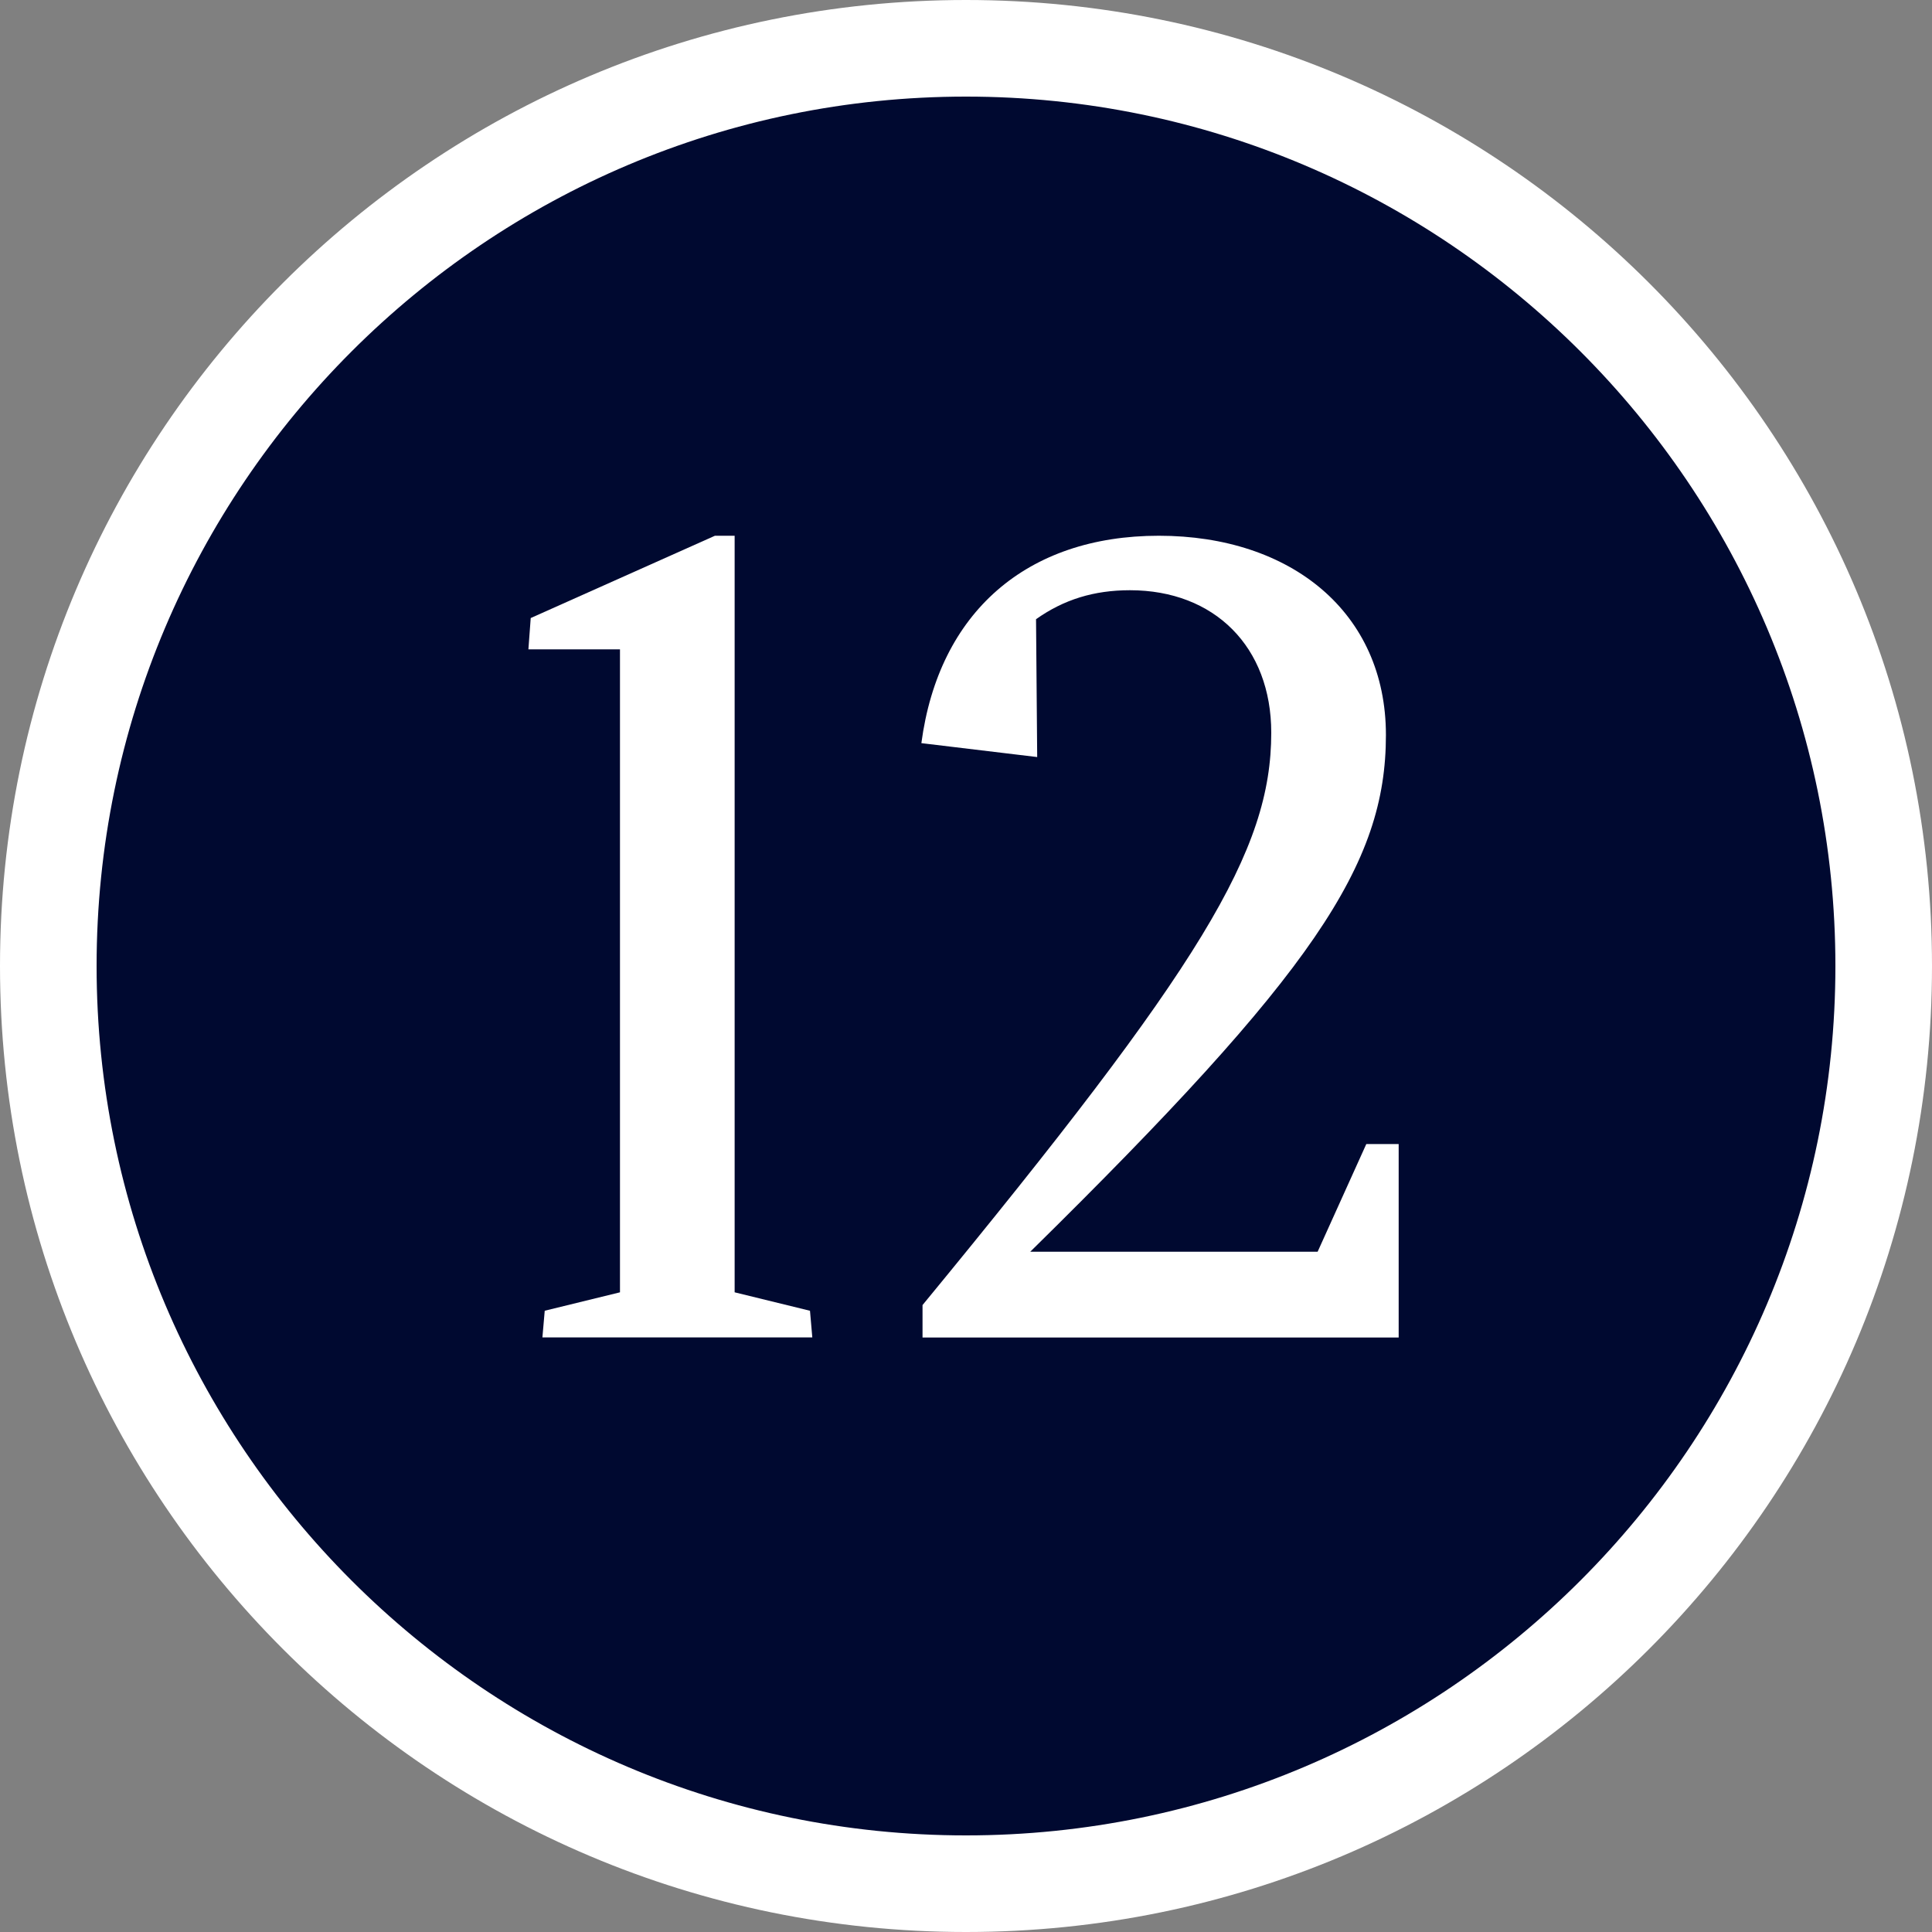
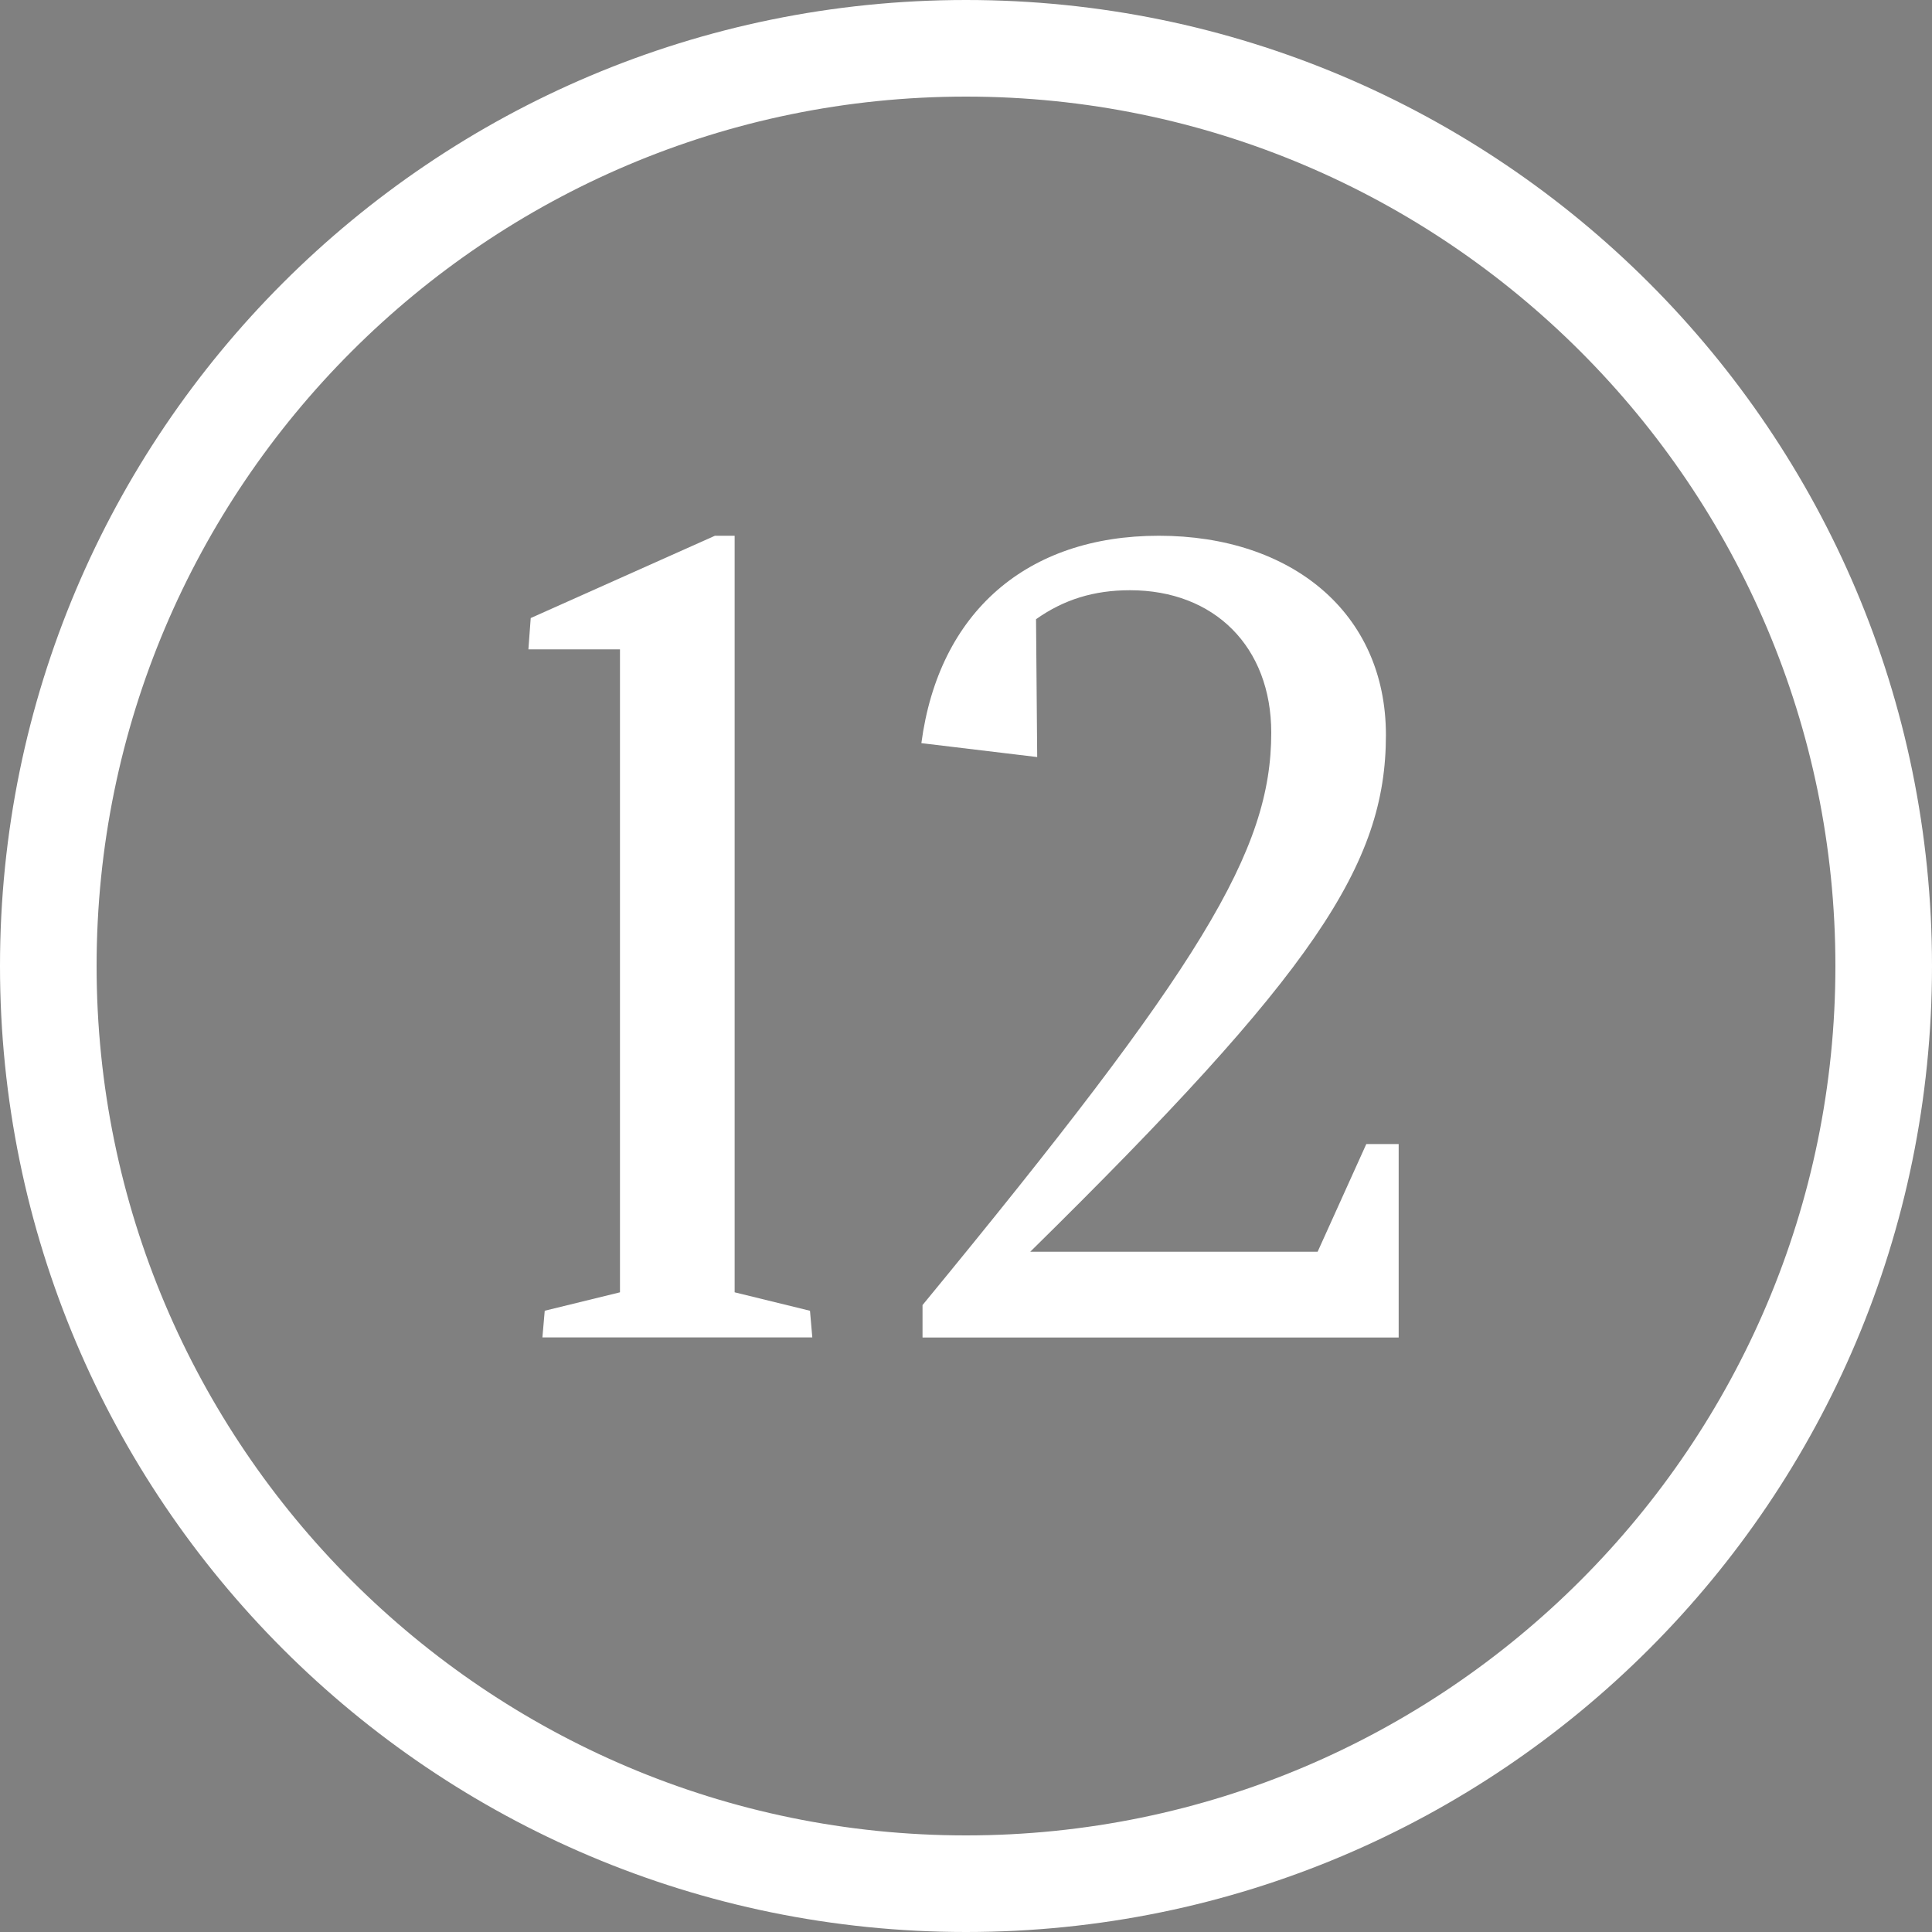
<svg xmlns="http://www.w3.org/2000/svg" id="_レイヤー_2" data-name="レイヤー 2" width="20" height="20" viewBox="0 0 20 20">
  <rect x="0" y="0" width="20" height="20" fill="#808080" stroke="none" />
  <defs>
    <style>
      .cls-1 {
        fill: #000930;
      }

      .cls-1, .cls-2 {
        stroke-width: 0px;
      }

      .cls-2 {
        fill: #fff;
      }
    </style>
  </defs>
  <g id="number">
    <g>
-       <circle class="cls-1" cx="10" cy="10" r="9.5" />
      <g>
        <path class="cls-2" d="M5.638,13.569l.78-.191v-6.656h-.948l.024-.324,1.907-.852h.204v7.832l.78.191.024.276h-2.794l.024-.276Z" />
        <path class="cls-2" d="M13.16,7.585c0-.888-.587-1.475-1.463-1.475-.372,0-.684.096-.972.3l.012,1.427-1.199-.144c.18-1.355,1.091-2.147,2.458-2.147s2.351.792,2.351,2.063c0,1.343-.744,2.458-3.682,5.349h2.975l.504-1.115h.335v2.003h-4.929v-.336c2.891-3.514,3.61-4.702,3.61-5.925Z" />
      </g>
-       <path class="cls-2" d="M10,1c4.963,0,9,4.037,9,9s-4.037,9-9,9S1,14.963,1,10,5.037,1,10,1M10,0C4.477,0,0,4.477,0,10s4.477,10,10,10,10-4.477,10-10S15.523,0,10,0h0Z" />
+       <path class="cls-2" d="M10,1c4.963,0,9,4.037,9,9s-4.037,9-9,9S1,14.963,1,10,5.037,1,10,1M10,0C4.477,0,0,4.477,0,10s4.477,10,10,10,10-4.477,10-10S15.523,0,10,0h0" />
    </g>
  </g>
</svg>